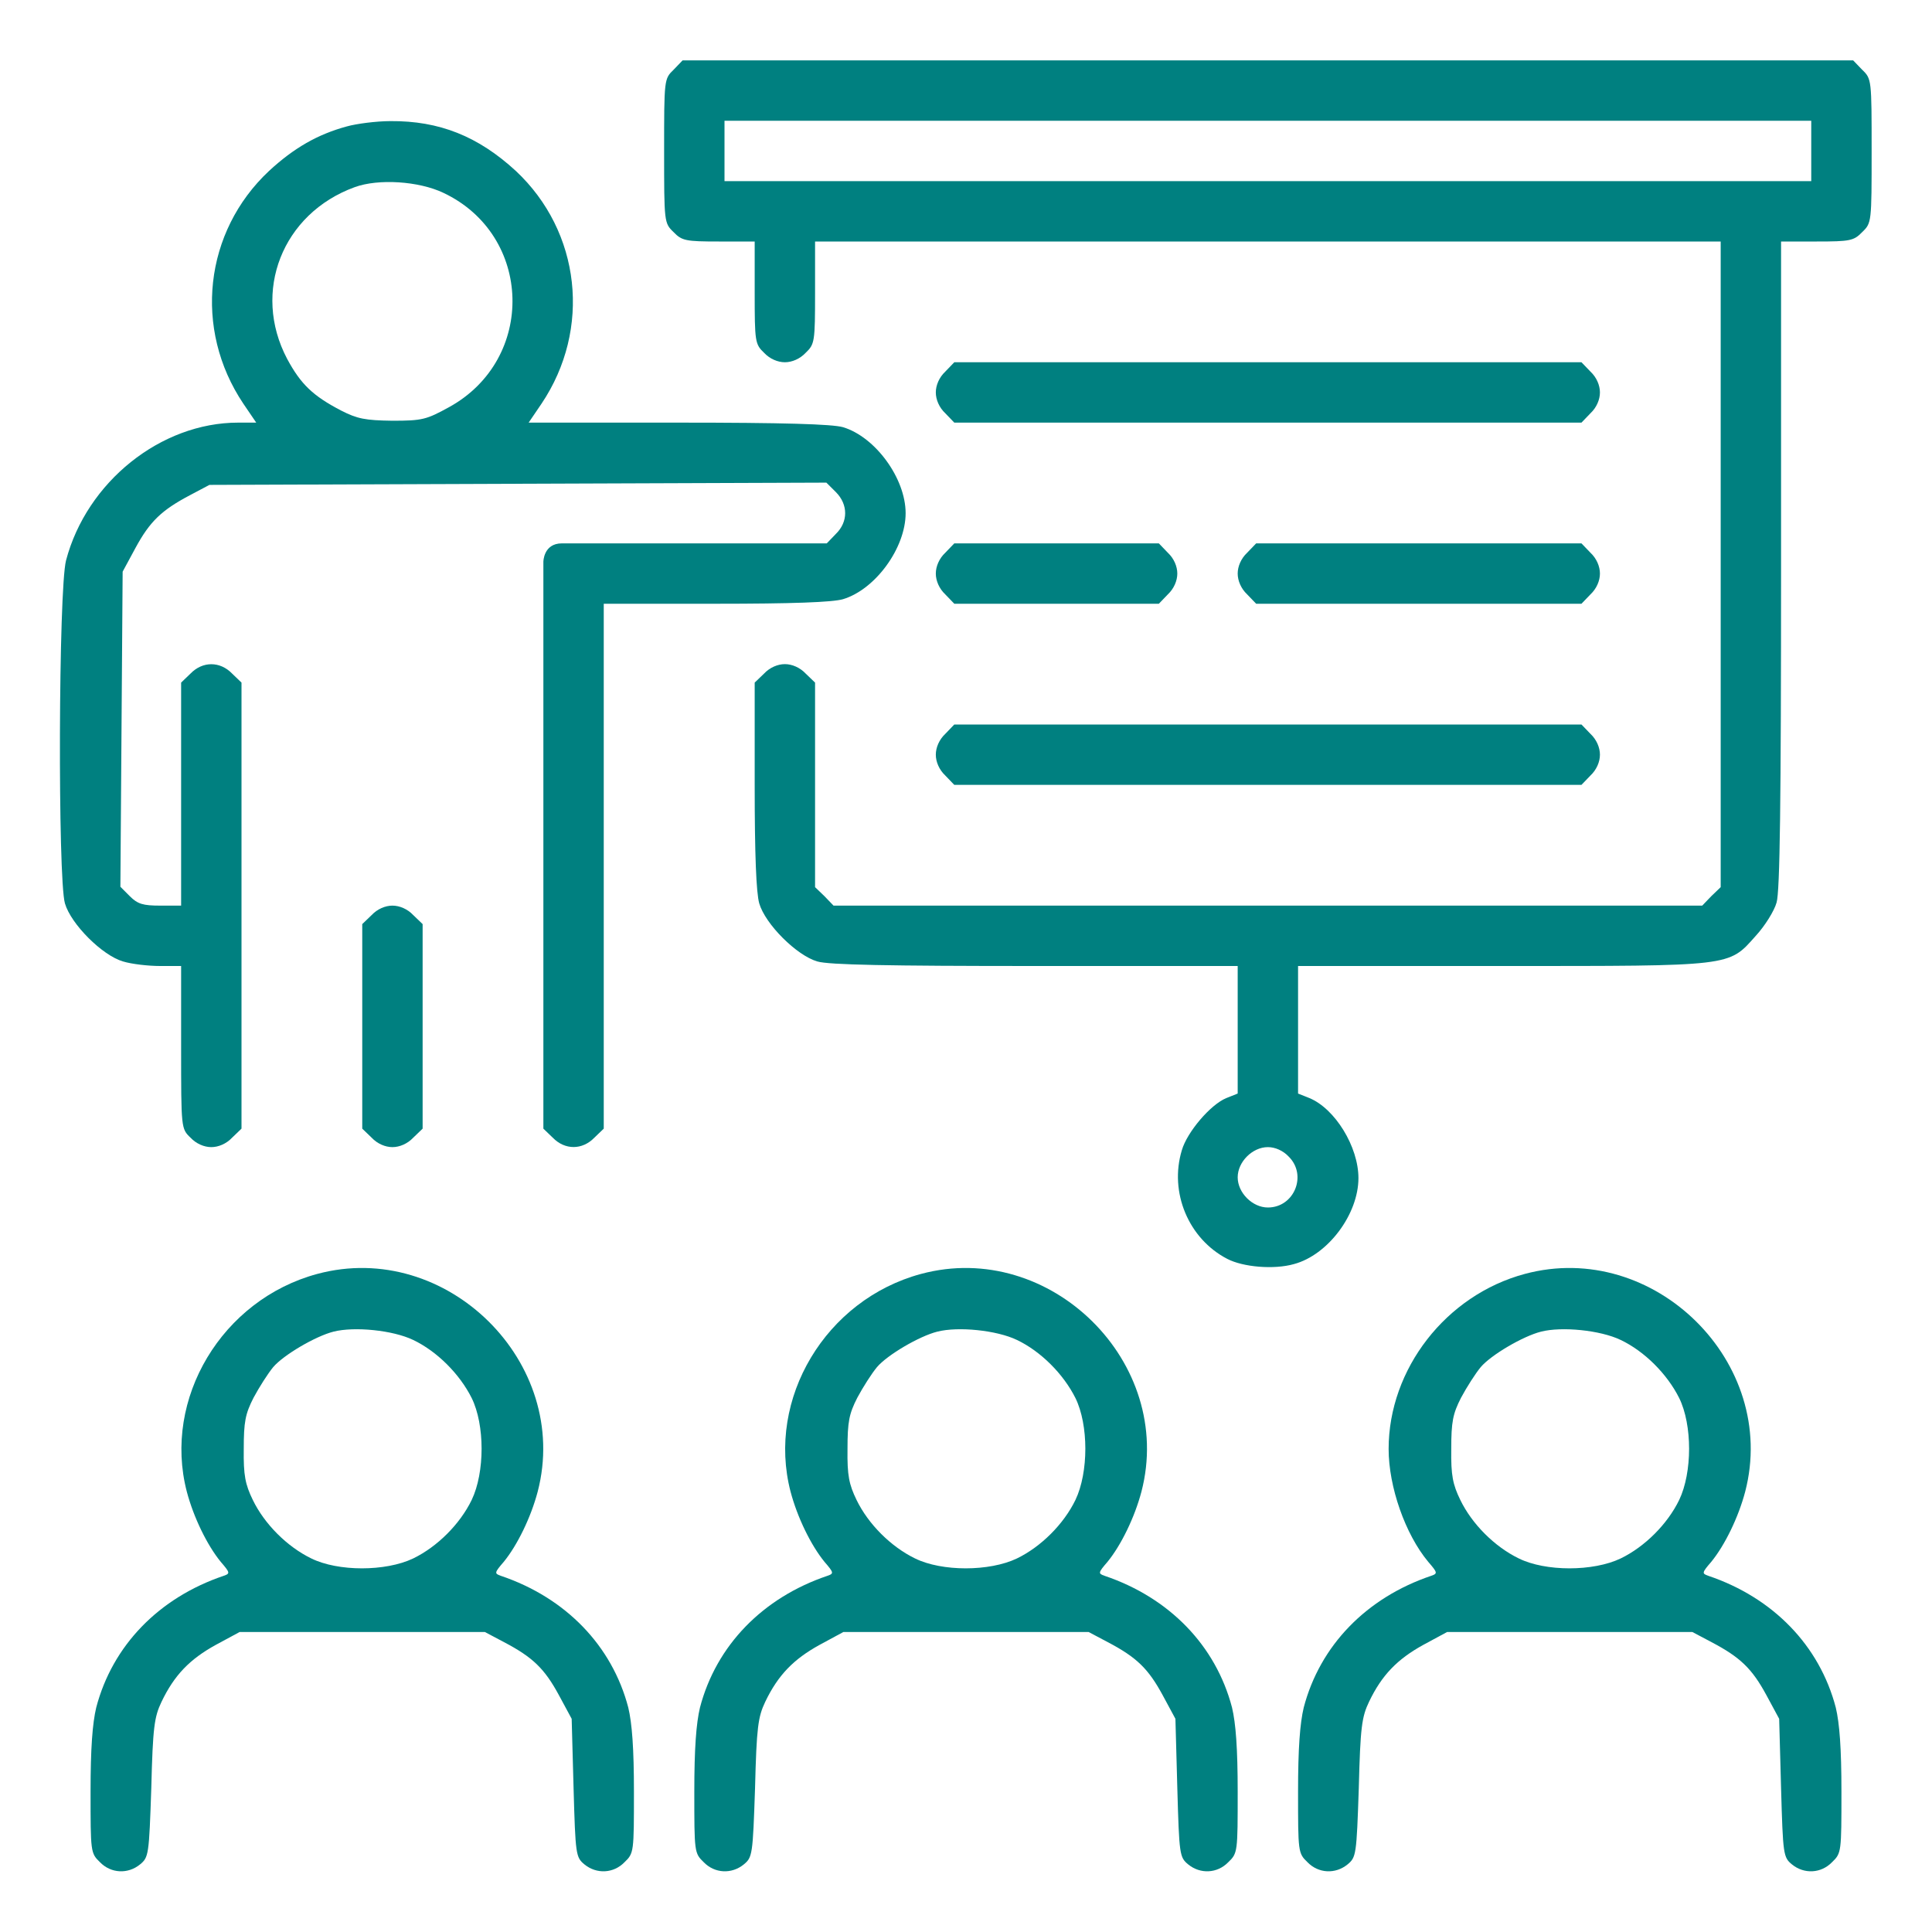
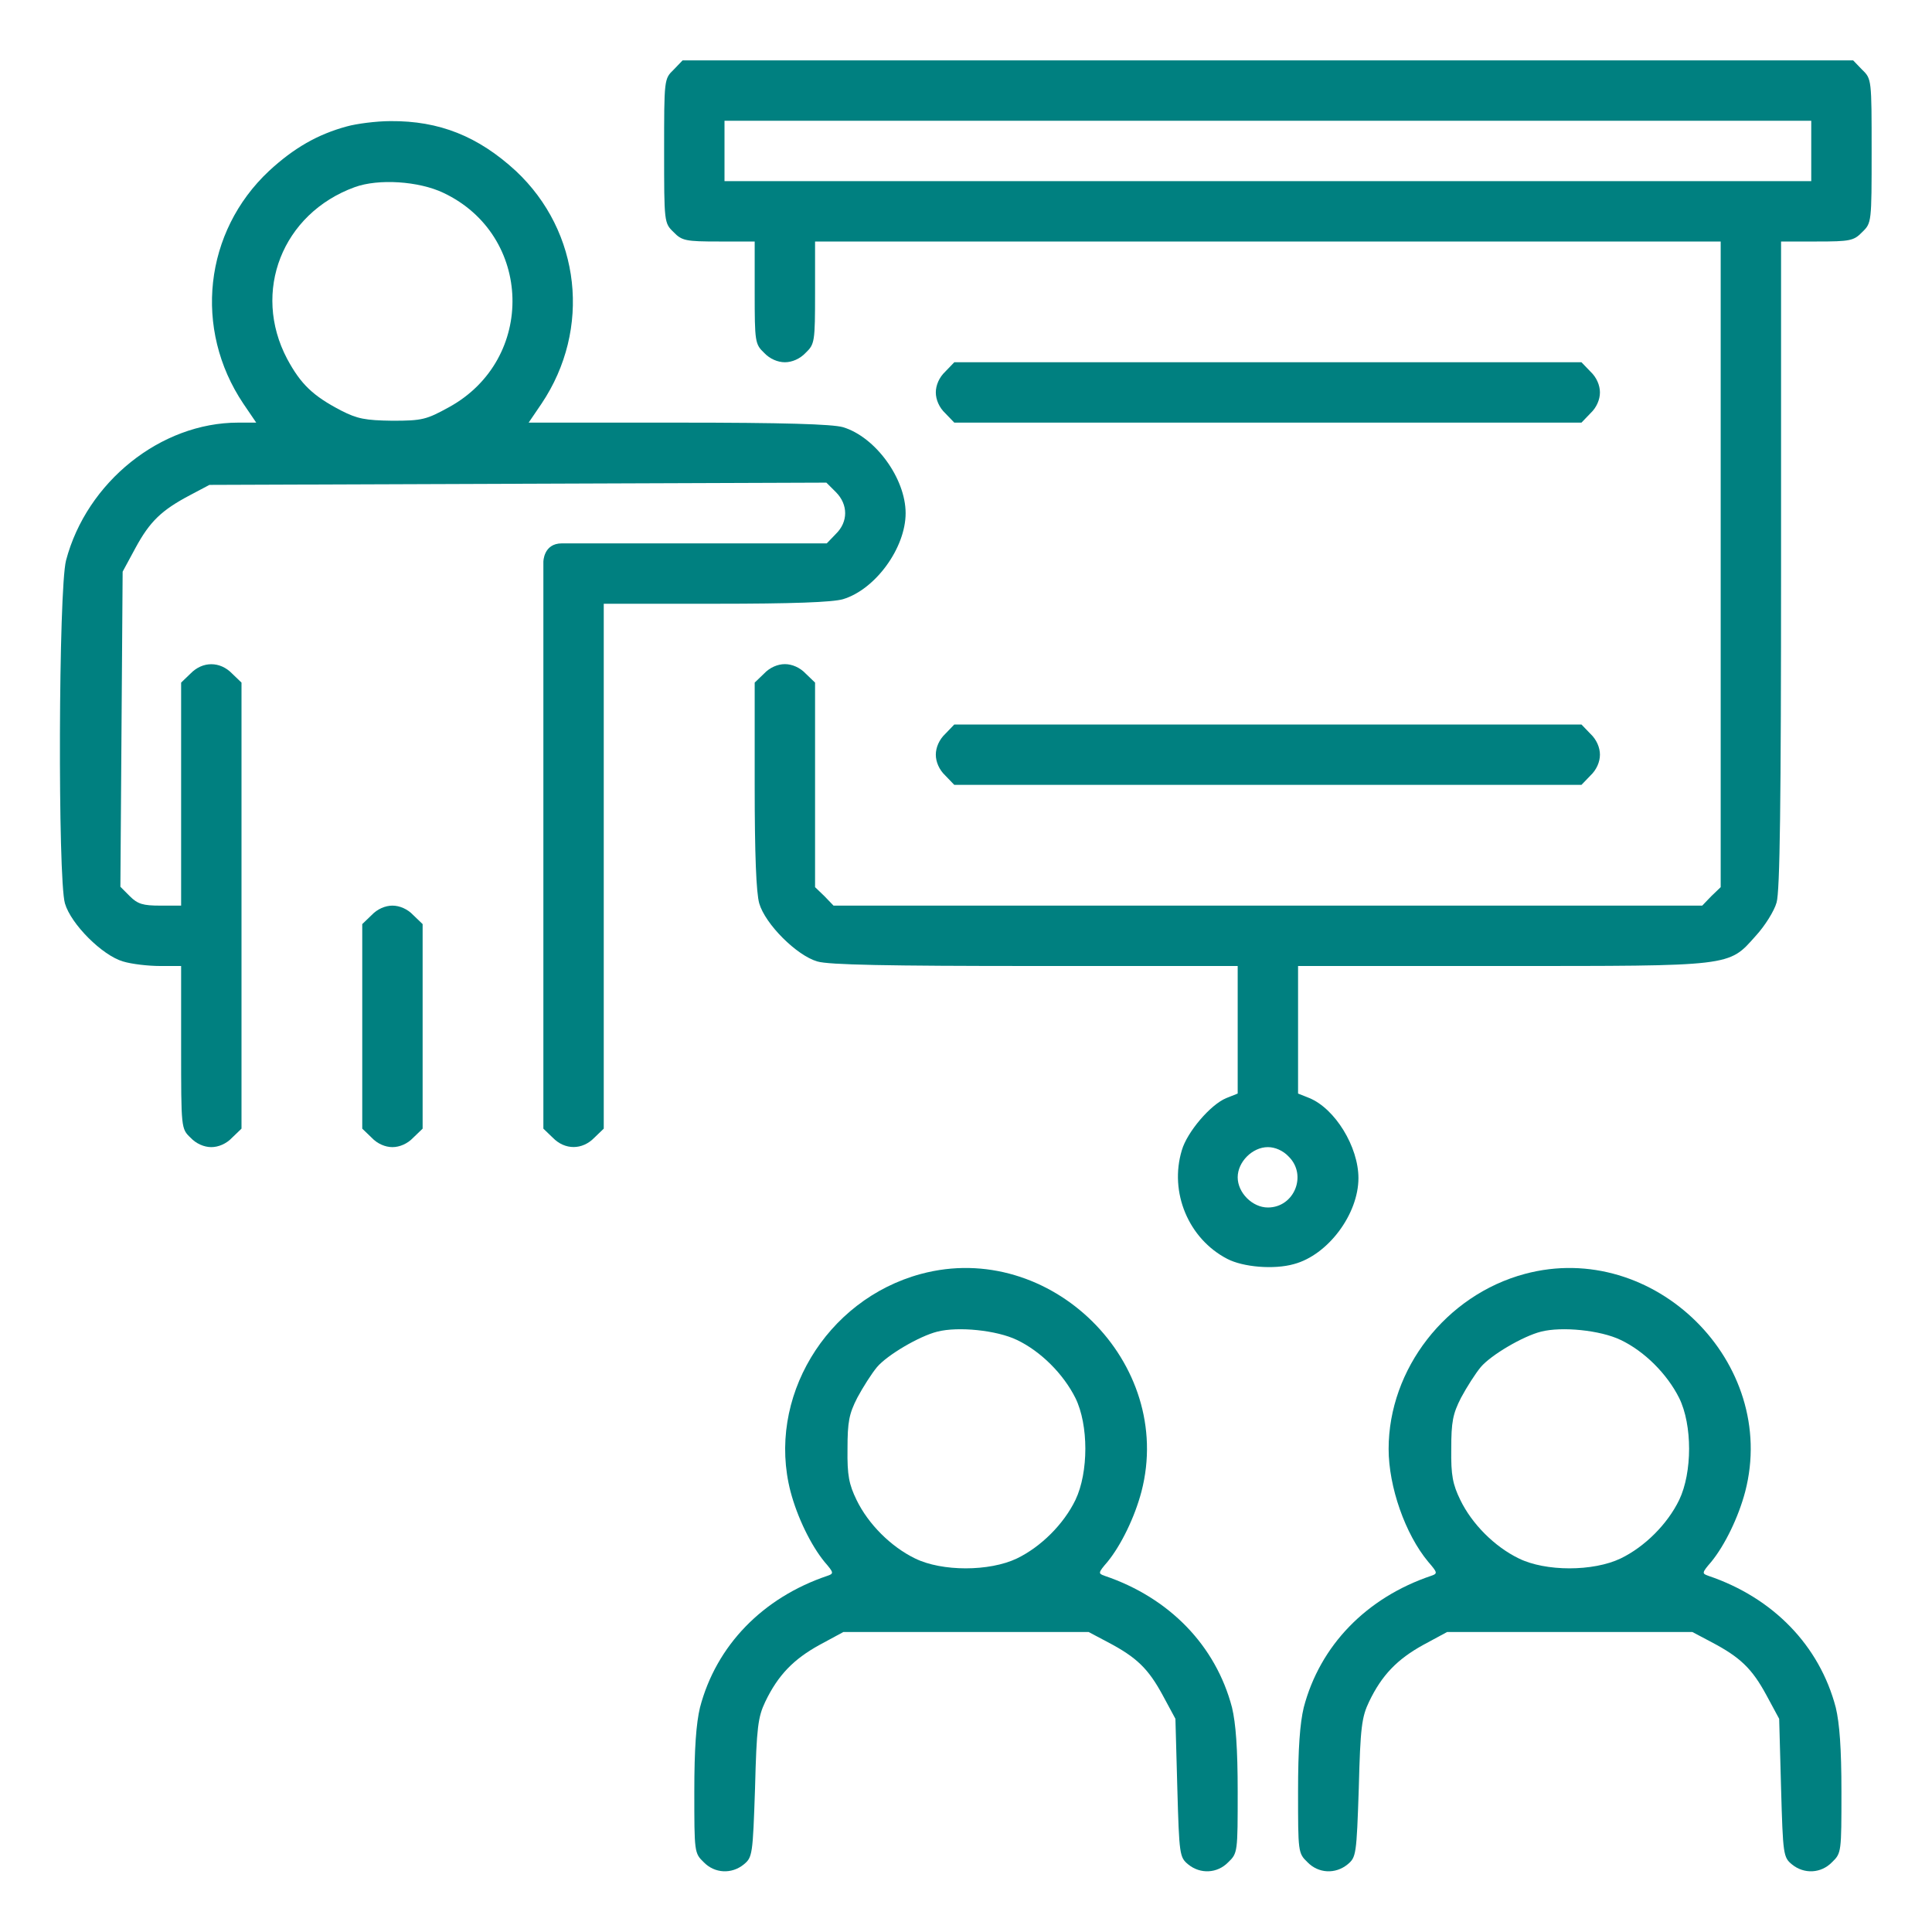
<svg xmlns="http://www.w3.org/2000/svg" width="48" height="48" viewBox="0 0 48 48" fill="none">
  <g clip-path="url(#clip0_39_4)">
    <path d="M16.734 1.734C16.5 1.959 16.5 1.978 16.5 3.75C16.5 5.522 16.5 5.541 16.734 5.766C16.941 5.981 17.034 6 17.859 6H18.75V7.266C18.75 8.494 18.759 8.55 18.984 8.766C19.125 8.916 19.322 9 19.5 9C19.678 9 19.875 8.916 20.016 8.766C20.241 8.55 20.25 8.494 20.25 7.266V6H31.5H42.75V14.016V22.041L42.516 22.266L42.291 22.5H31.5H20.709L20.484 22.266L20.25 22.041V19.5V16.959L20.016 16.734C19.875 16.584 19.678 16.5 19.5 16.5C19.322 16.5 19.125 16.584 18.984 16.734L18.75 16.959V19.509C18.75 21.234 18.788 22.181 18.863 22.444C19.012 22.959 19.791 23.738 20.306 23.887C20.587 23.972 22.05 24 25.725 24H30.75V25.584V27.169L30.469 27.281C30.075 27.441 29.494 28.125 29.363 28.575C29.044 29.625 29.531 30.778 30.488 31.275C30.881 31.481 31.65 31.547 32.147 31.406C32.991 31.181 33.75 30.169 33.75 29.269C33.75 28.491 33.169 27.544 32.531 27.281L32.25 27.169V25.584V24H37.294C43.078 24 42.938 24.019 43.622 23.25C43.847 23.006 44.081 22.631 44.138 22.425C44.222 22.153 44.25 19.959 44.25 14.025V6H45.141C45.966 6 46.059 5.981 46.266 5.766C46.5 5.541 46.5 5.522 46.5 3.75C46.5 1.978 46.5 1.959 46.266 1.734L46.041 1.5H31.5H16.959L16.734 1.734ZM45 3.75V4.5H31.5H18V3.75V3H31.5H45V3.75ZM32.016 28.734C32.484 29.194 32.156 30 31.5 30C31.116 30 30.75 29.634 30.75 29.25C30.75 28.866 31.116 28.5 31.5 28.5C31.678 28.5 31.875 28.584 32.016 28.734Z" fill="#008080" />
    <path d="M8.616 3.141C7.894 3.337 7.303 3.675 6.684 4.247C5.072 5.756 4.8 8.175 6.047 10.031L6.366 10.5H5.916C3.994 10.5 2.156 11.972 1.641 13.922C1.453 14.644 1.434 21.825 1.613 22.444C1.762 22.959 2.541 23.738 3.056 23.887C3.272 23.953 3.684 24 3.975 24H4.5V26.016C4.5 28.041 4.5 28.041 4.734 28.266C4.875 28.416 5.072 28.5 5.25 28.5C5.428 28.5 5.625 28.416 5.766 28.266L6 28.041V22.5V16.959L5.766 16.734C5.466 16.425 5.034 16.425 4.734 16.734L4.5 16.959V19.734V22.5H3.984C3.553 22.5 3.422 22.462 3.225 22.266L2.991 22.031L3.019 18.113L3.047 14.203L3.366 13.613C3.722 12.956 4.013 12.675 4.725 12.3L5.203 12.047L12.872 12.019L20.531 11.991L20.766 12.225C21.075 12.534 21.075 12.966 20.766 13.266L20.541 13.5H17.25C17.25 13.5 14.419 13.5 13.959 13.5C13.5 13.5 13.5 13.959 13.5 13.959V21V28.041L13.734 28.266C14.034 28.575 14.466 28.575 14.766 28.266L15 28.041V21.516V15H17.775C19.688 15 20.681 14.963 20.944 14.887C21.75 14.644 22.5 13.613 22.5 12.75C22.5 11.887 21.75 10.856 20.944 10.613C20.672 10.537 19.481 10.5 16.847 10.5H13.134L13.453 10.031C14.7 8.175 14.428 5.756 12.816 4.247C11.878 3.384 10.912 3 9.703 3.009C9.347 3.009 8.85 3.075 8.616 3.141ZM11.016 4.791C13.238 5.841 13.322 8.925 11.156 10.116C10.594 10.425 10.491 10.453 9.75 10.453C9.075 10.444 8.878 10.406 8.475 10.2C7.772 9.834 7.472 9.544 7.134 8.916C6.253 7.247 7.013 5.306 8.812 4.65C9.403 4.434 10.406 4.5 11.016 4.791Z" fill="#008080" />
    <path d="M23.484 9.234C23.334 9.375 23.25 9.572 23.25 9.75C23.25 9.928 23.334 10.125 23.484 10.266L23.709 10.5H31.5H39.291L39.516 10.266C39.666 10.125 39.75 9.928 39.75 9.75C39.75 9.572 39.666 9.375 39.516 9.234L39.291 9H31.5H23.709L23.484 9.234Z" fill="#008080" />
-     <path d="M23.484 13.734C23.334 13.875 23.25 14.072 23.25 14.25C23.25 14.428 23.334 14.625 23.484 14.766L23.709 15H26.25H28.791L29.016 14.766C29.166 14.625 29.25 14.428 29.25 14.25C29.25 14.072 29.166 13.875 29.016 13.734L28.791 13.5H26.25H23.709L23.484 13.734Z" fill="#008080" />
-     <path d="M30.984 13.734C30.834 13.875 30.75 14.072 30.75 14.25C30.75 14.428 30.834 14.625 30.984 14.766L31.209 15H35.25H39.291L39.516 14.766C39.666 14.625 39.75 14.428 39.75 14.25C39.75 14.072 39.666 13.875 39.516 13.734L39.291 13.5H35.25H31.209L30.984 13.734Z" fill="#008080" />
    <path d="M23.484 18.234C23.334 18.375 23.25 18.572 23.25 18.75C23.25 18.928 23.334 19.125 23.484 19.266L23.709 19.5H31.5H39.291L39.516 19.266C39.666 19.125 39.75 18.928 39.75 18.75C39.75 18.572 39.666 18.375 39.516 18.234L39.291 18H31.5H23.709L23.484 18.234Z" fill="#008080" />
    <path d="M9.234 22.734L9 22.959V25.5V28.041L9.234 28.266C9.375 28.416 9.572 28.5 9.75 28.5C9.928 28.5 10.125 28.416 10.266 28.266L10.5 28.041V25.5V22.959L10.266 22.734C10.125 22.584 9.928 22.5 9.75 22.5C9.572 22.5 9.375 22.584 9.234 22.734Z" fill="#008080" />
-     <path d="M7.884 31.65C5.513 32.288 4.041 34.753 4.641 37.059C4.809 37.697 5.147 38.391 5.484 38.803C5.719 39.075 5.719 39.094 5.559 39.15C3.947 39.694 2.794 40.884 2.391 42.422C2.297 42.816 2.25 43.434 2.25 44.513C2.25 46.013 2.25 46.041 2.484 46.266C2.756 46.547 3.178 46.566 3.478 46.322C3.694 46.144 3.703 46.087 3.759 44.419C3.797 42.909 3.834 42.656 4.013 42.281C4.331 41.616 4.716 41.222 5.362 40.866L5.953 40.547H9H12.047L12.525 40.8C13.238 41.175 13.528 41.456 13.884 42.112L14.203 42.703L14.25 44.419C14.297 46.087 14.306 46.144 14.522 46.322C14.822 46.566 15.244 46.547 15.516 46.266C15.75 46.041 15.75 46.013 15.75 44.513C15.75 43.434 15.703 42.816 15.609 42.422C15.206 40.884 14.053 39.694 12.441 39.15C12.281 39.094 12.281 39.075 12.516 38.803C12.853 38.391 13.191 37.697 13.359 37.059C14.194 33.853 11.091 30.788 7.884 31.65ZM10.266 33.291C10.856 33.572 11.419 34.134 11.719 34.734C12.047 35.4 12.047 36.581 11.719 37.266C11.428 37.866 10.866 38.428 10.266 38.719C9.581 39.047 8.4 39.047 7.734 38.719C7.134 38.428 6.572 37.866 6.281 37.266C6.094 36.881 6.047 36.656 6.056 36C6.056 35.325 6.094 35.128 6.3 34.725C6.441 34.462 6.656 34.125 6.787 33.966C7.041 33.666 7.838 33.197 8.287 33.084C8.803 32.953 9.759 33.047 10.266 33.291Z" fill="#008080" />
    <path d="M22.884 31.65C20.512 32.288 19.041 34.753 19.641 37.059C19.809 37.697 20.147 38.391 20.484 38.803C20.719 39.075 20.719 39.094 20.559 39.15C18.947 39.694 17.794 40.884 17.391 42.422C17.297 42.816 17.25 43.434 17.25 44.513C17.25 46.013 17.25 46.041 17.484 46.266C17.756 46.547 18.178 46.566 18.478 46.322C18.694 46.144 18.703 46.087 18.759 44.419C18.797 42.909 18.834 42.656 19.012 42.281C19.331 41.616 19.716 41.222 20.363 40.866L20.953 40.547H24H27.047L27.525 40.8C28.238 41.175 28.528 41.456 28.884 42.112L29.203 42.703L29.25 44.419C29.297 46.087 29.306 46.144 29.522 46.322C29.822 46.566 30.244 46.547 30.516 46.266C30.75 46.041 30.75 46.013 30.75 44.513C30.75 43.434 30.703 42.816 30.609 42.422C30.206 40.884 29.053 39.694 27.441 39.15C27.281 39.094 27.281 39.075 27.516 38.803C27.853 38.391 28.191 37.697 28.359 37.059C29.194 33.853 26.091 30.788 22.884 31.65ZM25.266 33.291C25.856 33.572 26.419 34.134 26.719 34.734C27.047 35.4 27.047 36.581 26.719 37.266C26.428 37.866 25.866 38.428 25.266 38.719C24.581 39.047 23.4 39.047 22.734 38.719C22.134 38.428 21.572 37.866 21.281 37.266C21.094 36.881 21.047 36.656 21.056 36C21.056 35.325 21.094 35.128 21.3 34.725C21.441 34.462 21.656 34.125 21.788 33.966C22.041 33.666 22.837 33.197 23.288 33.084C23.803 32.953 24.759 33.047 25.266 33.291Z" fill="#008080" />
    <path d="M37.884 31.65C35.925 32.175 34.5 34.013 34.5 36C34.5 36.938 34.913 38.119 35.484 38.803C35.719 39.075 35.719 39.094 35.559 39.15C33.947 39.694 32.794 40.884 32.391 42.422C32.297 42.816 32.25 43.434 32.25 44.513C32.25 46.013 32.25 46.041 32.484 46.266C32.756 46.547 33.178 46.566 33.478 46.322C33.694 46.144 33.703 46.087 33.759 44.419C33.797 42.909 33.834 42.656 34.013 42.281C34.331 41.616 34.716 41.222 35.362 40.866L35.953 40.547H39H42.047L42.525 40.8C43.237 41.175 43.528 41.456 43.884 42.112L44.203 42.703L44.25 44.419C44.297 46.087 44.306 46.144 44.522 46.322C44.822 46.566 45.244 46.547 45.516 46.266C45.75 46.041 45.75 46.013 45.75 44.513C45.75 43.434 45.703 42.816 45.609 42.422C45.206 40.884 44.053 39.694 42.441 39.15C42.281 39.094 42.281 39.075 42.516 38.803C42.853 38.391 43.191 37.697 43.359 37.059C44.194 33.853 41.091 30.788 37.884 31.65ZM40.266 33.291C40.856 33.572 41.419 34.134 41.719 34.734C42.047 35.4 42.047 36.581 41.719 37.266C41.428 37.866 40.866 38.428 40.266 38.719C39.581 39.047 38.4 39.047 37.734 38.719C37.134 38.428 36.572 37.866 36.281 37.266C36.094 36.881 36.047 36.656 36.056 36C36.056 35.325 36.094 35.128 36.3 34.725C36.441 34.462 36.656 34.125 36.788 33.966C37.041 33.666 37.837 33.197 38.288 33.084C38.803 32.953 39.759 33.047 40.266 33.291Z" fill="#008080" />
  </g>
  <defs>
    <clipPath id="clip0_39_4">
      <rect width="48" height="48" fill="white" />
    </clipPath>
  </defs>
</svg>